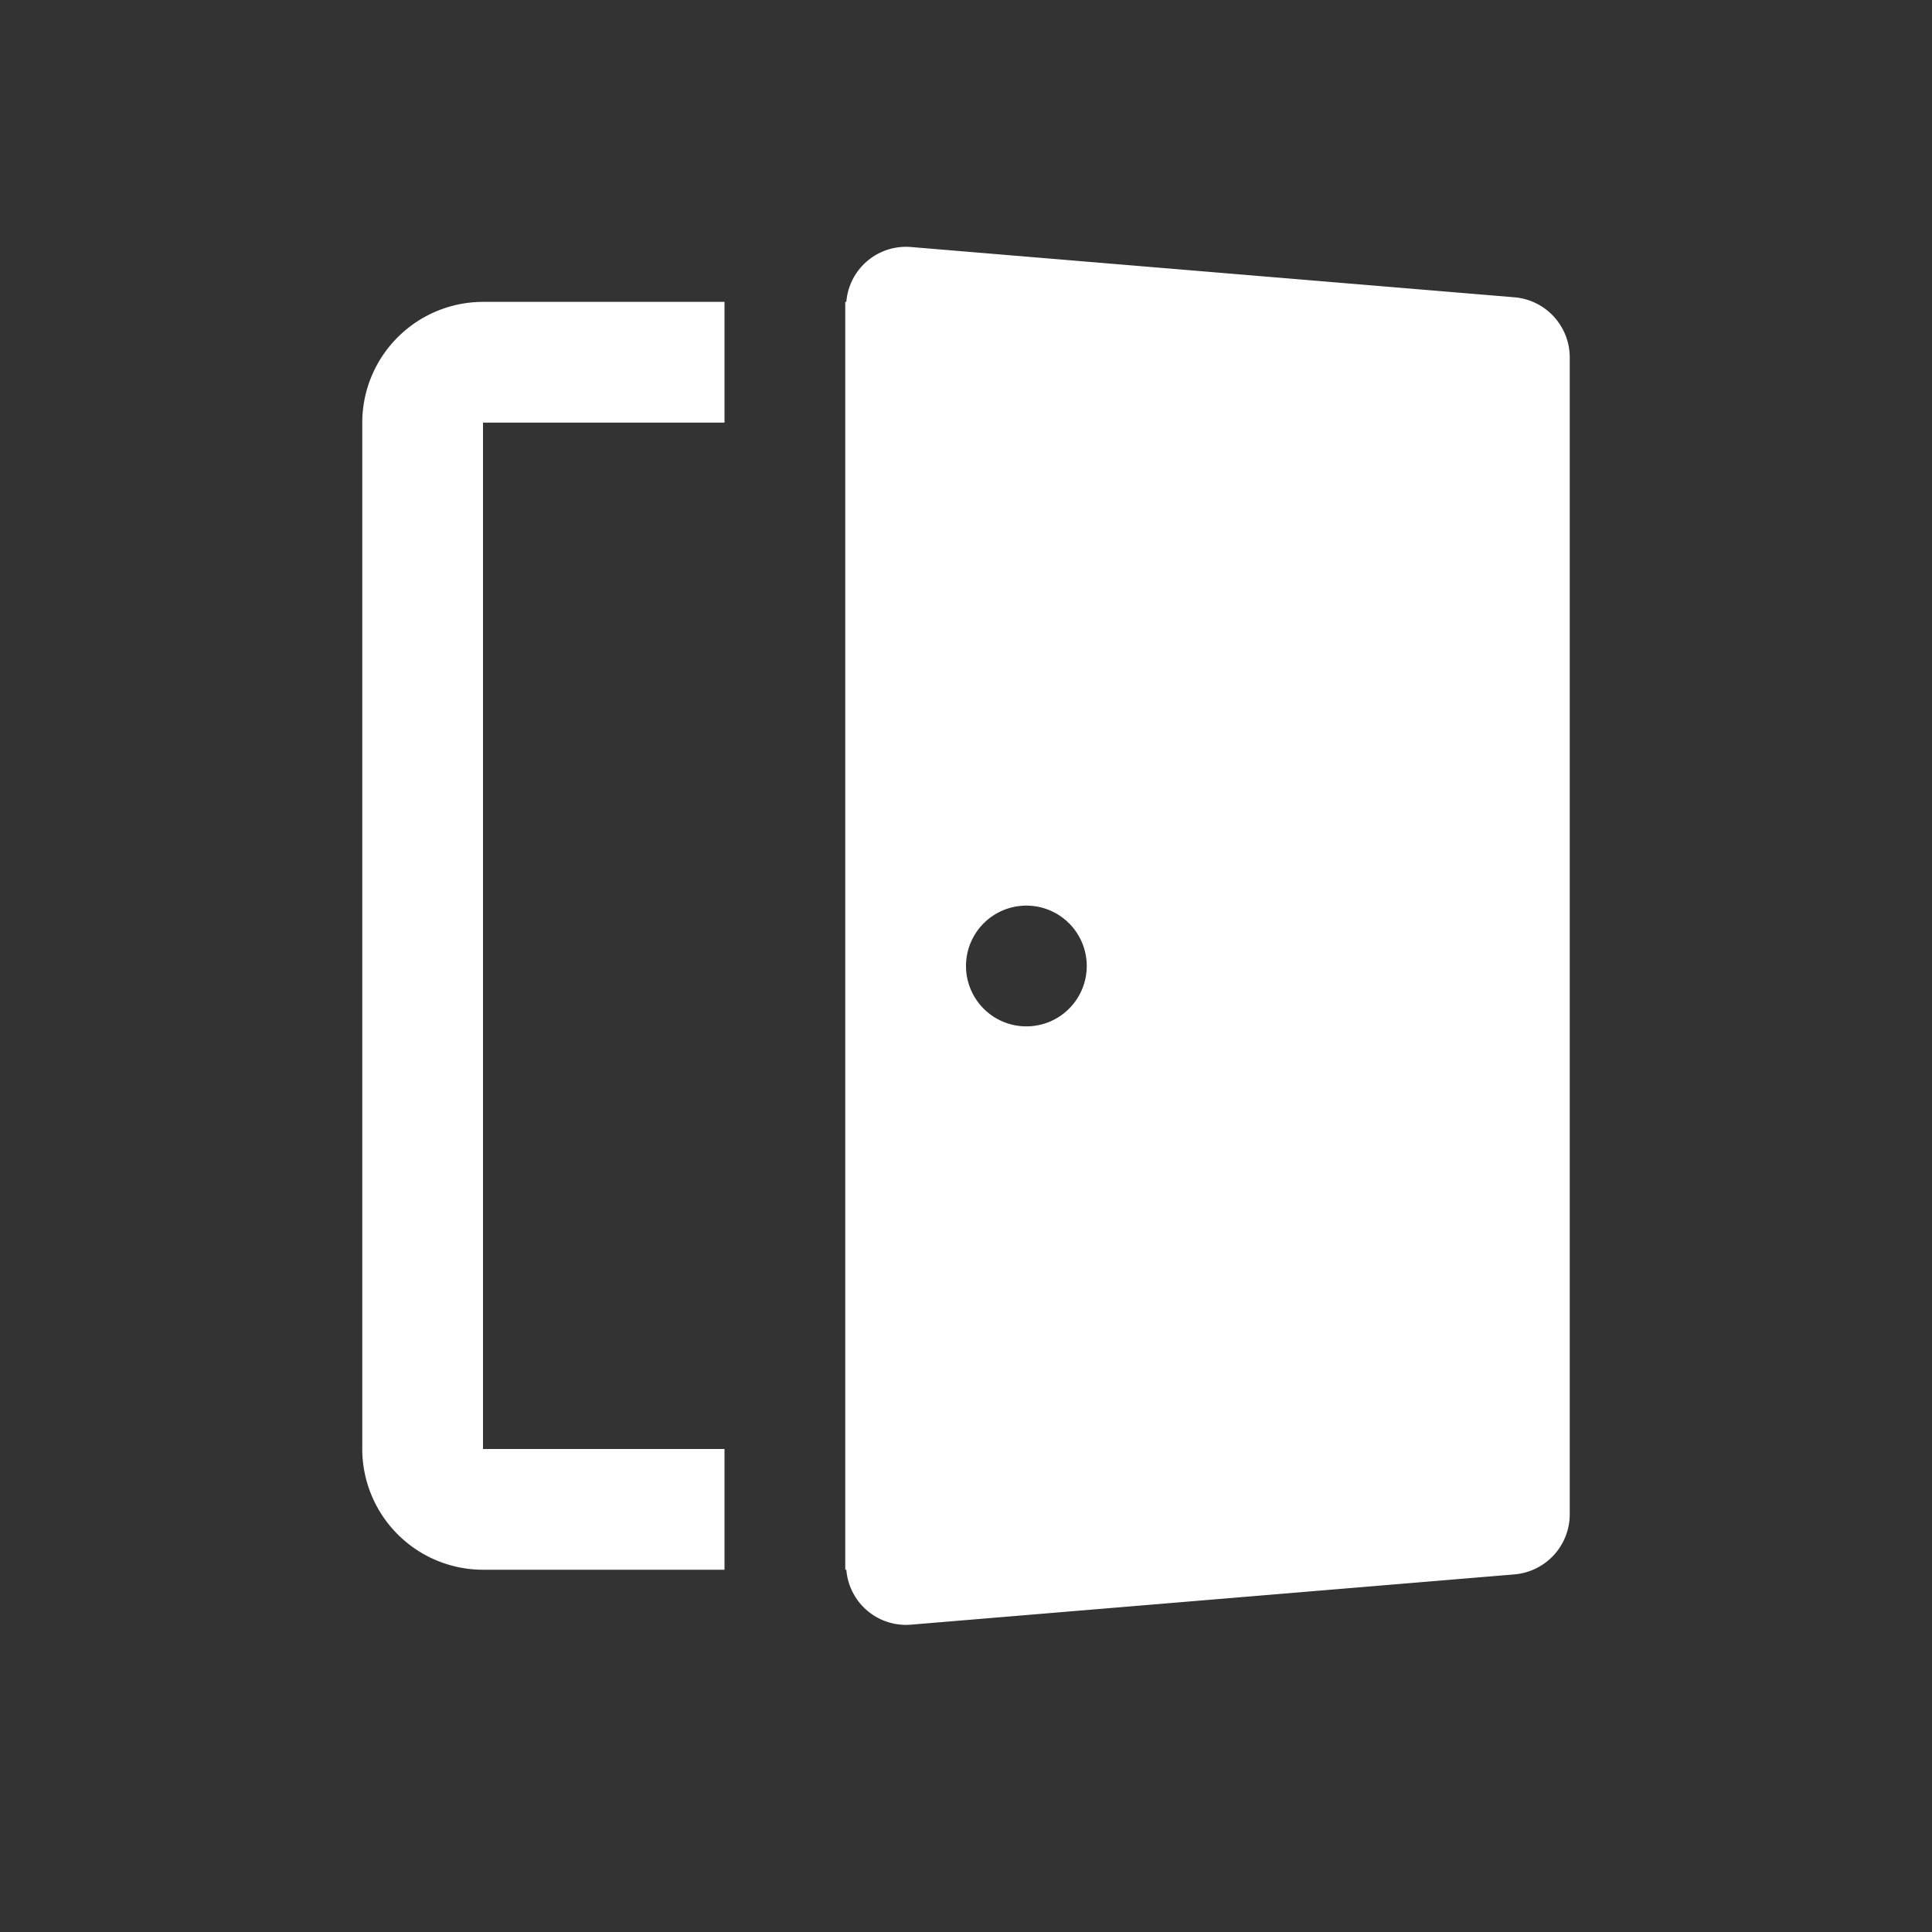
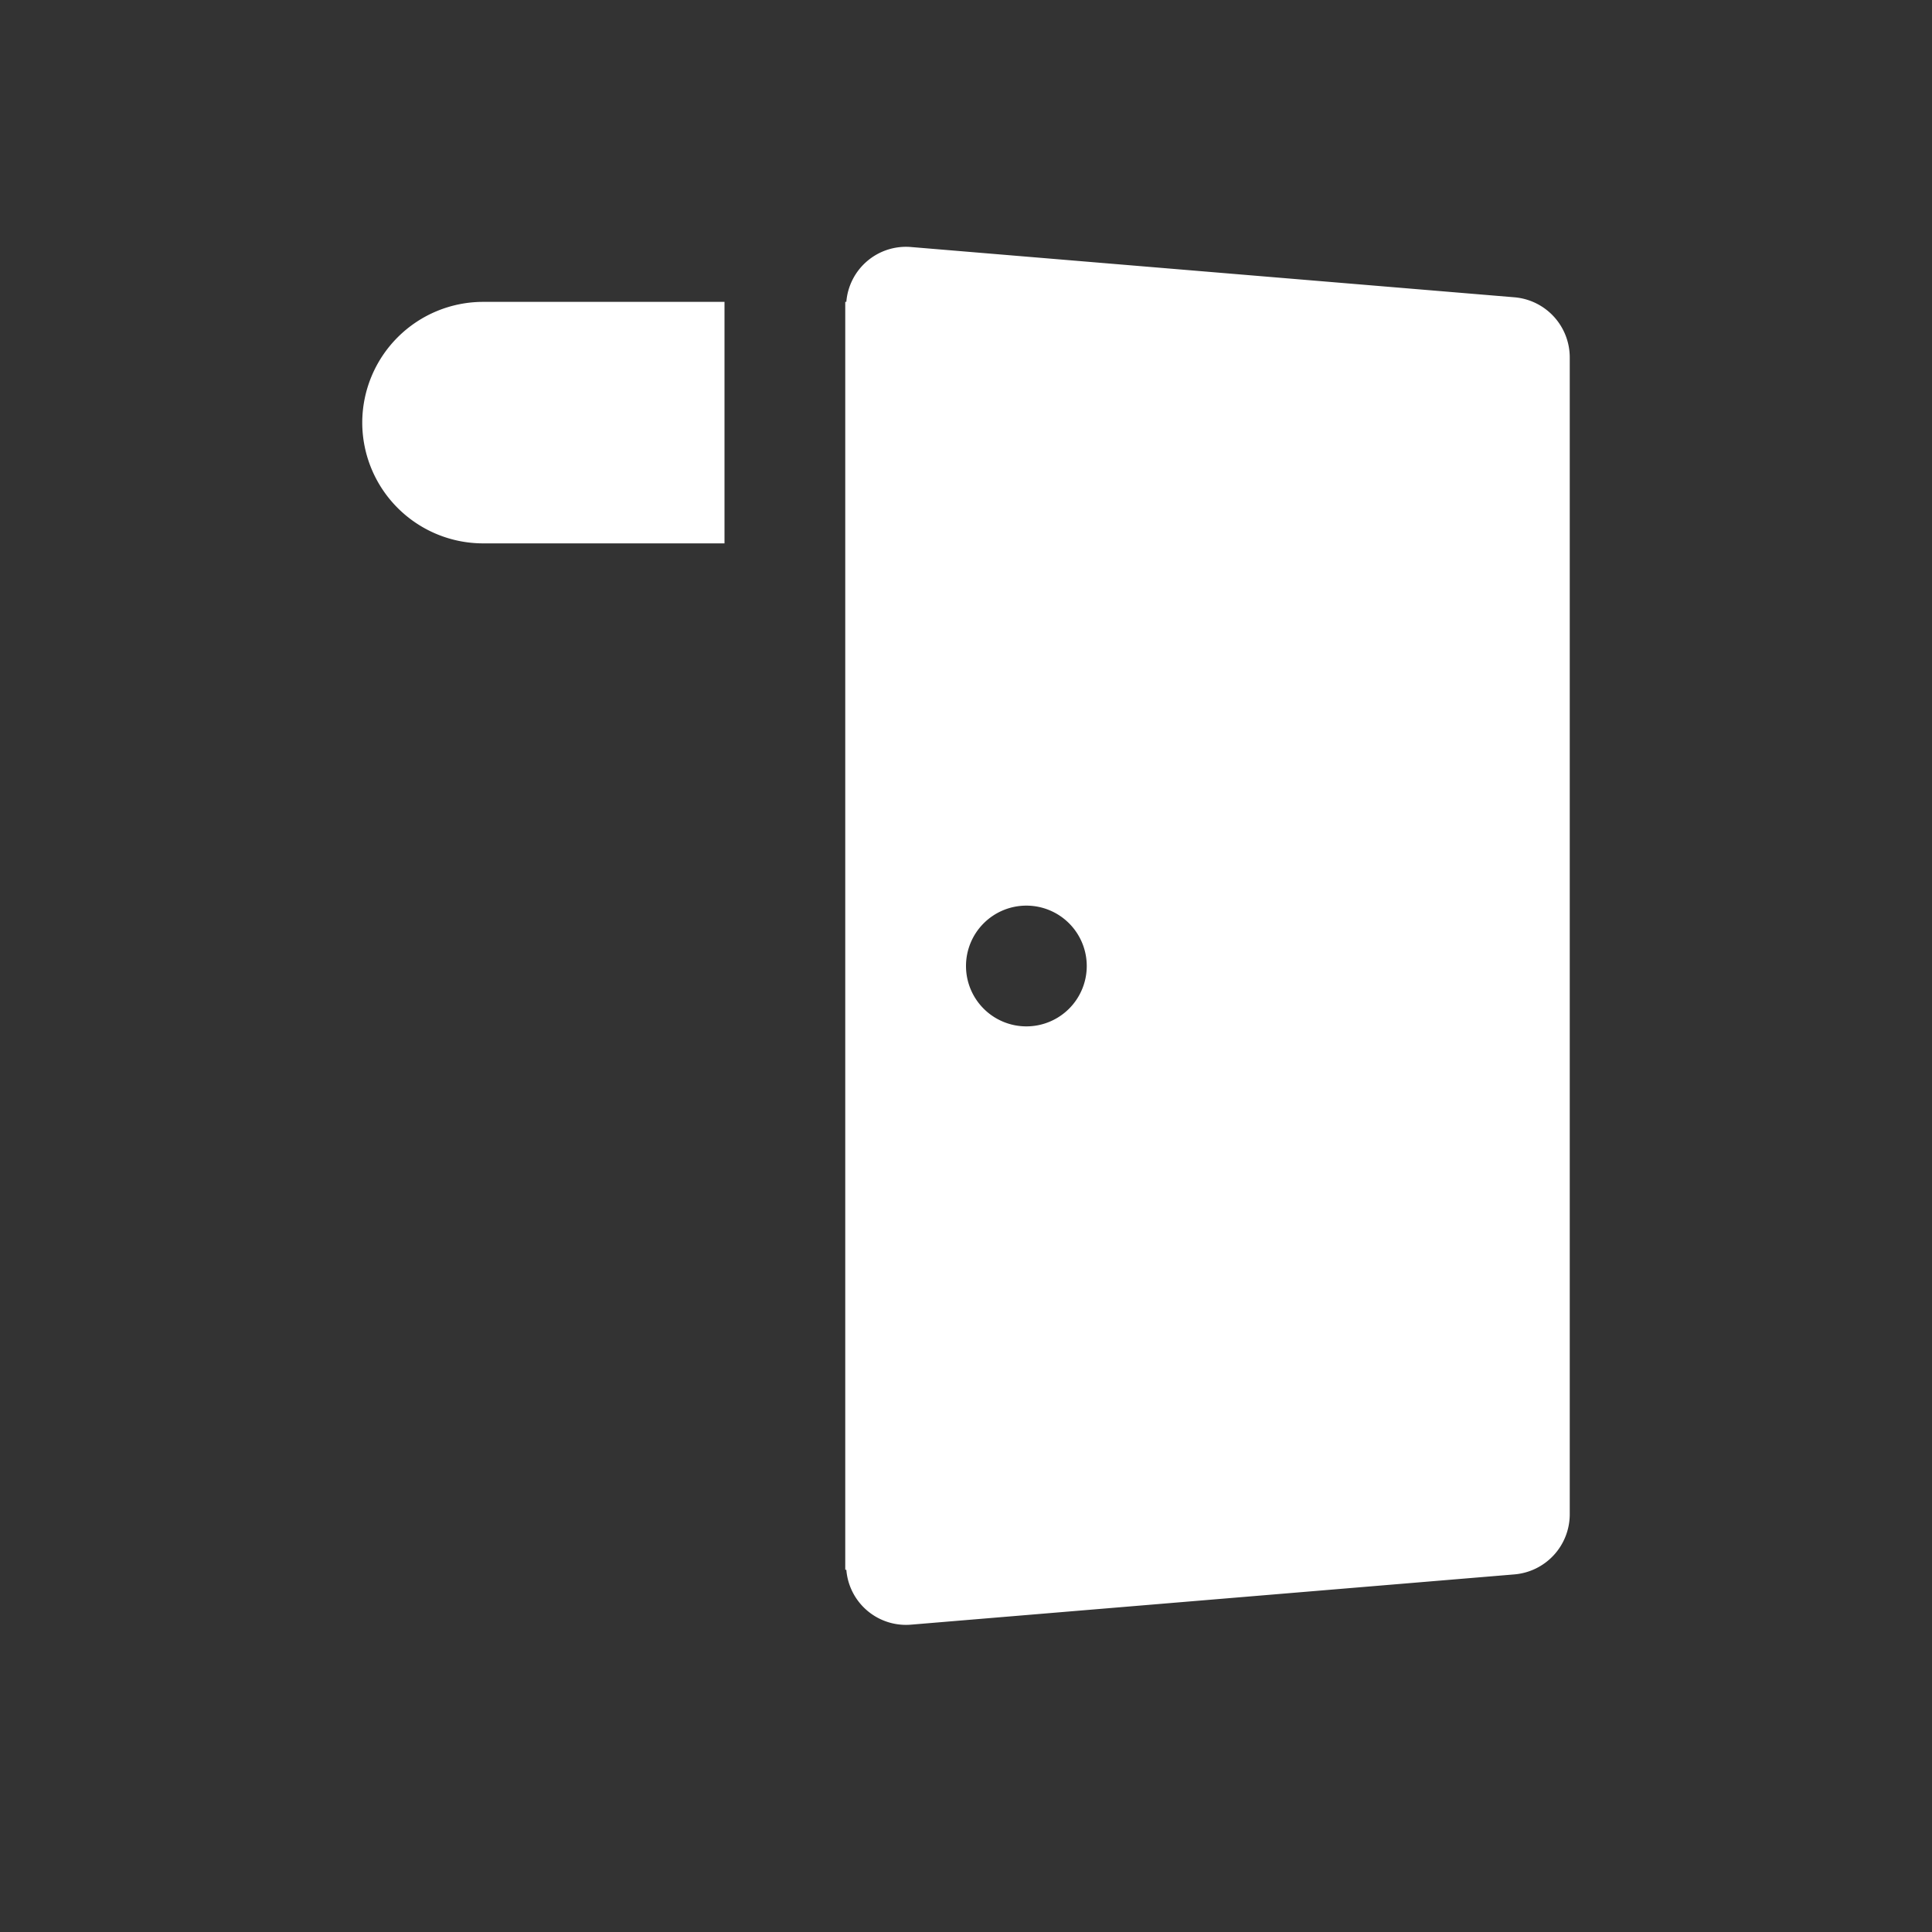
<svg xmlns="http://www.w3.org/2000/svg" id="glyphicons-basic" viewBox="0 0 32 32">
  <rect x="0" y="0" width="32" height="32" fill="#333333" stroke="none" />
-   <path id="door" fill="#fff" d="M25.083,4.924l-10-.833A.991.991,0,0,0,14.018,5H14V26h.018a.991.991,0,0,0,1.065.91l10-.833A1,1,0,0,0,26,25.08V5.92A1,1,0,0,0,25.083,4.924ZM17,17a1,1,0,1,1,1-1A1,1,0,0,1,17,17ZM8,5h4V7H8V24h4v2H8a2.003,2.003,0,0,1-2-2V7A2.003,2.003,0,0,1,8,5Z" />
+   <path id="door" fill="#fff" d="M25.083,4.924l-10-.833A.991.991,0,0,0,14.018,5H14V26h.018a.991.991,0,0,0,1.065.91l10-.833A1,1,0,0,0,26,25.08V5.92A1,1,0,0,0,25.083,4.924ZM17,17a1,1,0,1,1,1-1A1,1,0,0,1,17,17ZM8,5h4V7H8h4v2H8a2.003,2.003,0,0,1-2-2V7A2.003,2.003,0,0,1,8,5Z" />
</svg>